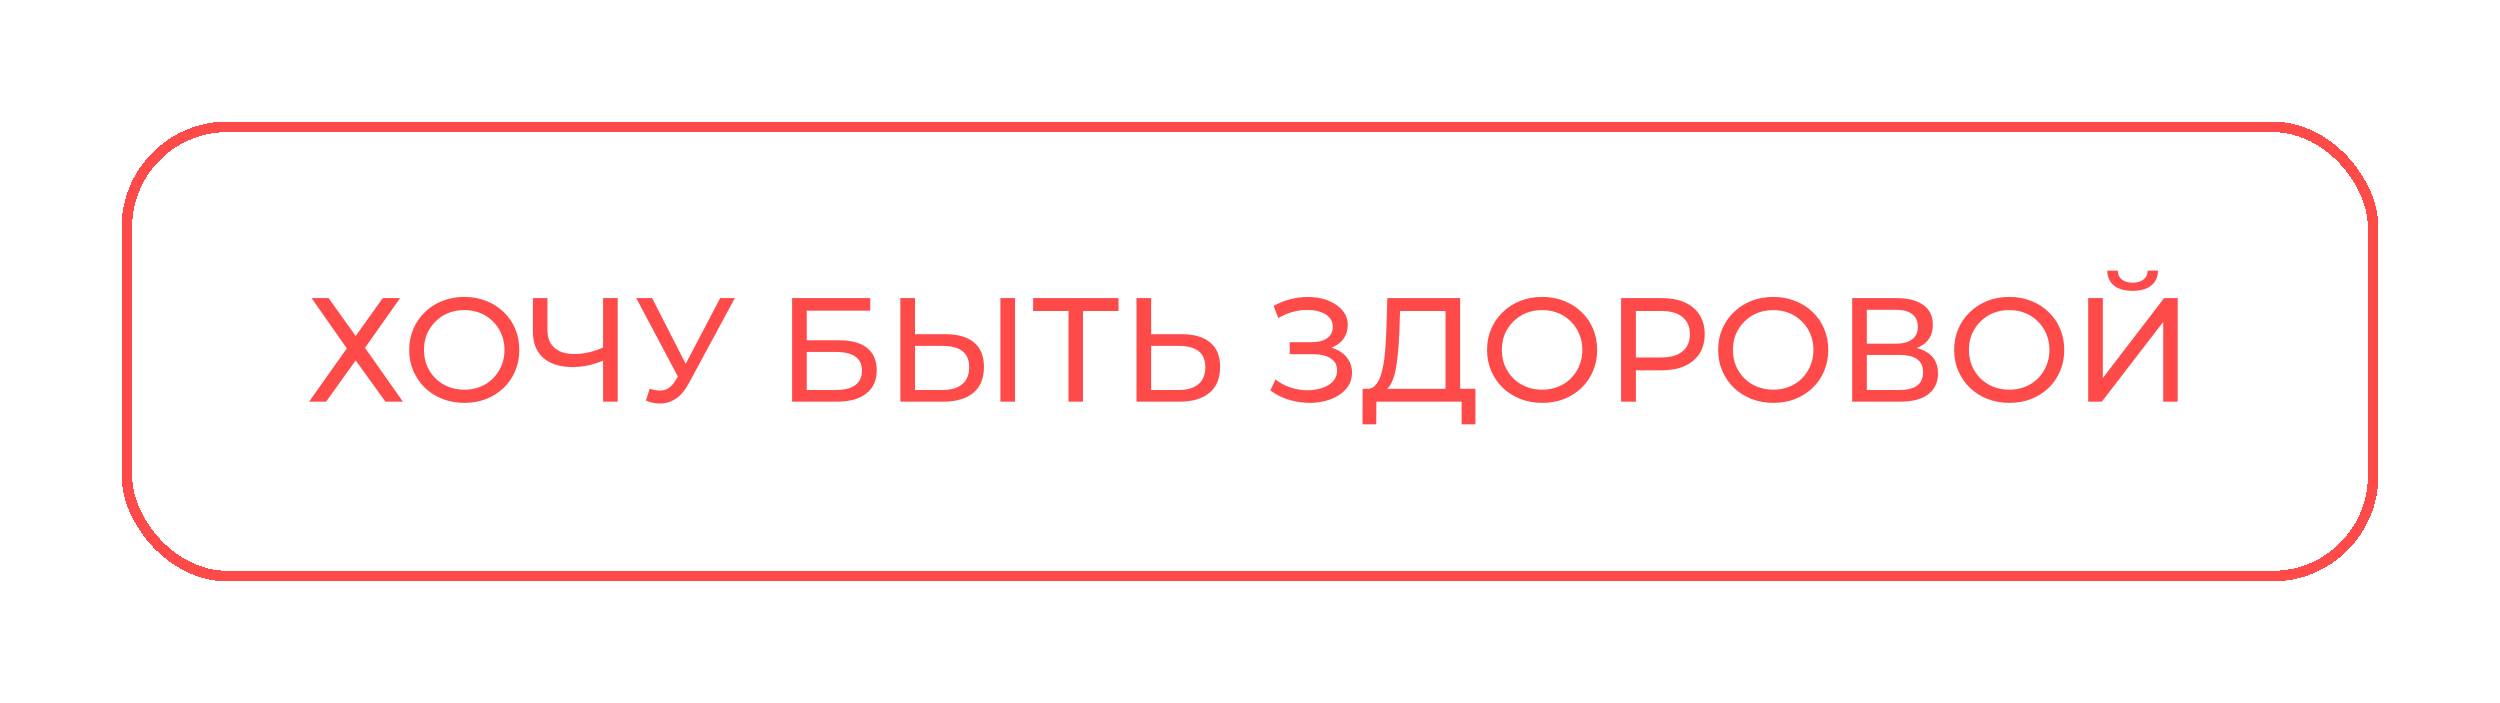
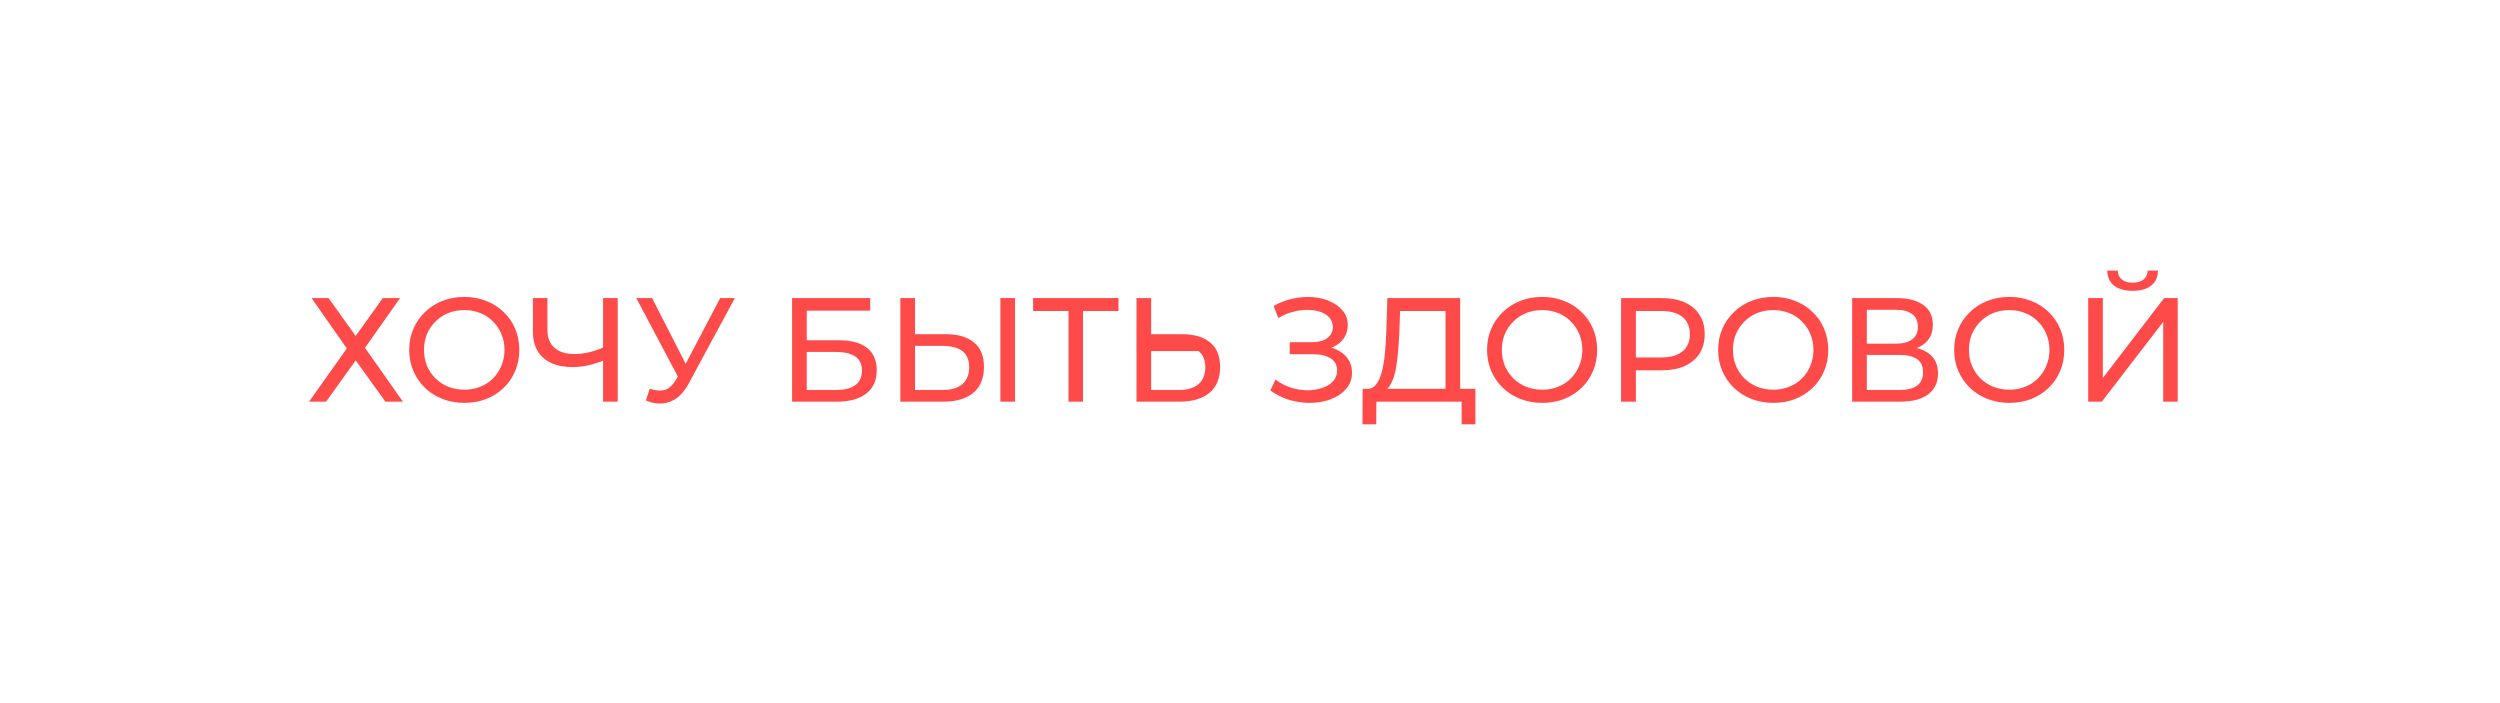
<svg xmlns="http://www.w3.org/2000/svg" width="473" height="133" viewBox="0 0 473 133" fill="none">
  <g filter="url(#filter0_dd_105_5)">
-     <rect x="24" y="24" width="425" height="85" rx="19" stroke="#FF4A4A" stroke-width="2" shape-rendering="crispEdges" />
-   </g>
-   <path d="M58.952 56.4H62.172L67.296 63.568L72.42 56.4H75.696L69.06 65.808L76.228 76H72.924L67.296 68.188L61.696 76H58.476L65.616 65.92L58.952 56.4ZM87.864 76.224C86.371 76.224 84.98 75.972 83.692 75.468C82.423 74.964 81.322 74.264 80.388 73.368C79.455 72.453 78.727 71.389 78.204 70.176C77.681 68.963 77.42 67.637 77.42 66.2C77.42 64.763 77.681 63.437 78.204 62.224C78.727 61.011 79.455 59.956 80.388 59.06C81.322 58.145 82.423 57.436 83.692 56.932C84.962 56.428 86.352 56.176 87.864 56.176C89.358 56.176 90.73 56.428 91.98 56.932C93.249 57.417 94.351 58.117 95.284 59.032C96.236 59.928 96.964 60.983 97.468 62.196C97.991 63.409 98.252 64.744 98.252 66.2C98.252 67.656 97.991 68.991 97.468 70.204C96.964 71.417 96.236 72.481 95.284 73.396C94.351 74.292 93.249 74.992 91.98 75.496C90.73 75.981 89.358 76.224 87.864 76.224ZM87.864 73.732C88.947 73.732 89.945 73.545 90.86 73.172C91.793 72.799 92.596 72.276 93.268 71.604C93.959 70.913 94.491 70.111 94.864 69.196C95.256 68.281 95.452 67.283 95.452 66.2C95.452 65.117 95.256 64.119 94.864 63.204C94.491 62.289 93.959 61.496 93.268 60.824C92.596 60.133 91.793 59.601 90.86 59.228C89.945 58.855 88.947 58.668 87.864 58.668C86.763 58.668 85.746 58.855 84.812 59.228C83.897 59.601 83.095 60.133 82.404 60.824C81.713 61.496 81.172 62.289 80.78 63.204C80.407 64.119 80.22 65.117 80.22 66.2C80.22 67.283 80.407 68.281 80.78 69.196C81.172 70.111 81.713 70.913 82.404 71.604C83.095 72.276 83.897 72.799 84.812 73.172C85.746 73.545 86.763 73.732 87.864 73.732ZM114.576 68.048C113.475 68.515 112.402 68.869 111.356 69.112C110.33 69.336 109.331 69.448 108.36 69.448C105.971 69.448 104.114 68.869 102.788 67.712C101.482 66.555 100.828 64.903 100.828 62.756V56.4H103.572V62.448C103.572 63.904 104.02 65.024 104.916 65.808C105.812 66.592 107.063 66.984 108.668 66.984C109.62 66.984 110.591 66.863 111.58 66.62C112.588 66.377 113.568 66.023 114.52 65.556L114.576 68.048ZM114.1 76V56.4H116.872V76H114.1ZM122.93 73.536C123.9 73.891 124.796 73.984 125.618 73.816C126.439 73.629 127.176 73.004 127.83 71.94L128.782 70.428L129.062 70.12L136.258 56.4H139.03L130.322 72.528C129.668 73.76 128.903 74.693 128.026 75.328C127.167 75.944 126.234 76.28 125.226 76.336C124.236 76.411 123.228 76.224 122.202 75.776L122.93 73.536ZM128.978 72.612L120.382 56.4H123.378L130.518 70.372L128.978 72.612ZM149.865 76V56.4H164.649V58.78H152.637V64.38H158.741C161.074 64.38 162.847 64.865 164.061 65.836C165.274 66.807 165.881 68.216 165.881 70.064C165.881 71.968 165.218 73.433 163.893 74.46C162.586 75.487 160.71 76 158.265 76H149.865ZM152.637 73.788H158.153C159.777 73.788 160.999 73.48 161.821 72.864C162.661 72.248 163.081 71.333 163.081 70.12C163.081 67.768 161.438 66.592 158.153 66.592H152.637V73.788ZM178.941 63.232C181.256 63.232 183.038 63.755 184.289 64.8C185.54 65.827 186.165 67.367 186.165 69.42C186.165 71.585 185.484 73.228 184.121 74.348C182.777 75.449 180.882 76 178.437 76H170.345V56.4H173.117V63.232H178.941ZM178.325 73.788C179.949 73.788 181.19 73.424 182.049 72.696C182.926 71.968 183.365 70.895 183.365 69.476C183.365 68.095 182.936 67.077 182.077 66.424C181.218 65.771 179.968 65.444 178.325 65.444H173.117V73.788H178.325ZM189.273 76V56.4H192.045V76H189.273ZM202.158 76V58.108L202.858 58.836H195.466V56.4H211.622V58.836H204.23L204.902 58.108V76H202.158ZM223.621 63.232C225.935 63.232 227.718 63.755 228.969 64.8C230.219 65.827 230.845 67.367 230.845 69.42C230.845 71.585 230.163 73.228 228.801 74.348C227.457 75.449 225.562 76 223.117 76H215.025V56.4H217.797V63.232H223.621ZM223.005 73.788C224.629 73.788 225.87 73.424 226.729 72.696C227.606 71.968 228.045 70.895 228.045 69.476C228.045 68.095 227.615 67.077 226.757 66.424C225.898 65.771 224.647 65.444 223.005 65.444H217.797V73.788H223.005ZM240.349 73.872L241.329 71.8C242.188 72.472 243.13 72.976 244.157 73.312C245.202 73.648 246.238 73.825 247.265 73.844C248.292 73.844 249.234 73.704 250.093 73.424C250.97 73.144 251.67 72.724 252.193 72.164C252.716 71.604 252.977 70.913 252.977 70.092C252.977 69.084 252.566 68.319 251.745 67.796C250.942 67.273 249.822 67.012 248.385 67.012H244.017V64.744H248.189C249.44 64.744 250.41 64.492 251.101 63.988C251.81 63.465 252.165 62.747 252.165 61.832C252.165 61.141 251.95 60.563 251.521 60.096C251.11 59.611 250.541 59.247 249.813 59.004C249.104 58.761 248.292 58.64 247.377 58.64C246.481 58.621 245.557 58.743 244.605 59.004C243.653 59.247 242.738 59.639 241.861 60.18L240.965 57.884C242.16 57.212 243.401 56.745 244.689 56.484C245.996 56.204 247.256 56.12 248.469 56.232C249.682 56.325 250.774 56.605 251.745 57.072C252.734 57.52 253.518 58.117 254.097 58.864C254.694 59.592 254.993 60.469 254.993 61.496C254.993 62.429 254.75 63.26 254.265 63.988C253.78 64.697 253.108 65.248 252.249 65.64C251.39 66.013 250.392 66.2 249.253 66.2L249.365 65.444C250.672 65.444 251.801 65.659 252.753 66.088C253.724 66.499 254.47 67.087 254.993 67.852C255.534 68.617 255.805 69.504 255.805 70.512C255.805 71.464 255.562 72.313 255.077 73.06C254.592 73.788 253.929 74.404 253.089 74.908C252.268 75.393 251.325 75.748 250.261 75.972C249.216 76.196 248.114 76.271 246.957 76.196C245.8 76.121 244.652 75.897 243.513 75.524C242.393 75.151 241.338 74.6 240.349 73.872ZM273.49 74.684V58.836H264.894L264.754 62.952C264.698 64.333 264.605 65.659 264.474 66.928C264.362 68.197 264.194 69.345 263.97 70.372C263.746 71.38 263.429 72.211 263.018 72.864C262.626 73.517 262.122 73.919 261.506 74.068L258.482 73.564C259.21 73.62 259.807 73.377 260.274 72.836C260.759 72.276 261.133 71.501 261.394 70.512C261.674 69.504 261.879 68.337 262.01 67.012C262.141 65.668 262.234 64.231 262.29 62.7L262.486 56.4H276.262V74.684H273.49ZM257.782 80.284L257.81 73.564H279.146V80.284H276.542V76H260.414L260.386 80.284H257.782ZM291.794 76.224C290.301 76.224 288.91 75.972 287.622 75.468C286.353 74.964 285.251 74.264 284.318 73.368C283.385 72.453 282.657 71.389 282.134 70.176C281.611 68.963 281.35 67.637 281.35 66.2C281.35 64.763 281.611 63.437 282.134 62.224C282.657 61.011 283.385 59.956 284.318 59.06C285.251 58.145 286.353 57.436 287.622 56.932C288.891 56.428 290.282 56.176 291.794 56.176C293.287 56.176 294.659 56.428 295.91 56.932C297.179 57.417 298.281 58.117 299.214 59.032C300.166 59.928 300.894 60.983 301.398 62.196C301.921 63.409 302.182 64.744 302.182 66.2C302.182 67.656 301.921 68.991 301.398 70.204C300.894 71.417 300.166 72.481 299.214 73.396C298.281 74.292 297.179 74.992 295.91 75.496C294.659 75.981 293.287 76.224 291.794 76.224ZM291.794 73.732C292.877 73.732 293.875 73.545 294.79 73.172C295.723 72.799 296.526 72.276 297.198 71.604C297.889 70.913 298.421 70.111 298.794 69.196C299.186 68.281 299.382 67.283 299.382 66.2C299.382 65.117 299.186 64.119 298.794 63.204C298.421 62.289 297.889 61.496 297.198 60.824C296.526 60.133 295.723 59.601 294.79 59.228C293.875 58.855 292.877 58.668 291.794 58.668C290.693 58.668 289.675 58.855 288.742 59.228C287.827 59.601 287.025 60.133 286.334 60.824C285.643 61.496 285.102 62.289 284.71 63.204C284.337 64.119 284.15 65.117 284.15 66.2C284.15 67.283 284.337 68.281 284.71 69.196C285.102 70.111 285.643 70.913 286.334 71.604C287.025 72.276 287.827 72.799 288.742 73.172C289.675 73.545 290.693 73.732 291.794 73.732ZM306.708 76V56.4H314.352C316.07 56.4 317.535 56.671 318.748 57.212C319.962 57.753 320.895 58.537 321.548 59.564C322.202 60.591 322.528 61.813 322.528 63.232C322.528 64.651 322.202 65.873 321.548 66.9C320.895 67.908 319.962 68.692 318.748 69.252C317.535 69.793 316.07 70.064 314.352 70.064H308.248L309.508 68.748V76H306.708ZM309.508 69.028L308.248 67.628H314.268C316.06 67.628 317.414 67.245 318.328 66.48C319.262 65.715 319.728 64.632 319.728 63.232C319.728 61.832 319.262 60.749 318.328 59.984C317.414 59.219 316.06 58.836 314.268 58.836H308.248L309.508 57.436V69.028ZM335.517 76.224C334.023 76.224 332.633 75.972 331.345 75.468C330.075 74.964 328.974 74.264 328.041 73.368C327.107 72.453 326.379 71.389 325.857 70.176C325.334 68.963 325.073 67.637 325.073 66.2C325.073 64.763 325.334 63.437 325.857 62.224C326.379 61.011 327.107 59.956 328.041 59.06C328.974 58.145 330.075 57.436 331.345 56.932C332.614 56.428 334.005 56.176 335.517 56.176C337.01 56.176 338.382 56.428 339.633 56.932C340.902 57.417 342.003 58.117 342.937 59.032C343.889 59.928 344.617 60.983 345.121 62.196C345.643 63.409 345.905 64.744 345.905 66.2C345.905 67.656 345.643 68.991 345.121 70.204C344.617 71.417 343.889 72.481 342.937 73.396C342.003 74.292 340.902 74.992 339.633 75.496C338.382 75.981 337.01 76.224 335.517 76.224ZM335.517 73.732C336.599 73.732 337.598 73.545 338.513 73.172C339.446 72.799 340.249 72.276 340.921 71.604C341.611 70.913 342.143 70.111 342.517 69.196C342.909 68.281 343.105 67.283 343.105 66.2C343.105 65.117 342.909 64.119 342.517 63.204C342.143 62.289 341.611 61.496 340.921 60.824C340.249 60.133 339.446 59.601 338.513 59.228C337.598 58.855 336.599 58.668 335.517 58.668C334.415 58.668 333.398 58.855 332.465 59.228C331.55 59.601 330.747 60.133 330.057 60.824C329.366 61.496 328.825 62.289 328.433 63.204C328.059 64.119 327.873 65.117 327.873 66.2C327.873 67.283 328.059 68.281 328.433 69.196C328.825 70.111 329.366 70.913 330.057 71.604C330.747 72.276 331.55 72.799 332.465 73.172C333.398 73.545 334.415 73.732 335.517 73.732ZM350.431 76V56.4H358.859C360.987 56.4 362.658 56.829 363.871 57.688C365.084 58.547 365.691 59.797 365.691 61.44C365.691 63.045 365.112 64.277 363.955 65.136C362.798 65.976 361.276 66.396 359.391 66.396L359.895 65.556C362.079 65.556 363.75 65.995 364.907 66.872C366.083 67.731 366.671 68.991 366.671 70.652C366.671 72.332 366.055 73.648 364.823 74.6C363.61 75.533 361.799 76 359.391 76H350.431ZM353.203 73.788H359.335C360.828 73.788 361.948 73.517 362.695 72.976C363.46 72.416 363.843 71.567 363.843 70.428C363.843 69.289 363.46 68.459 362.695 67.936C361.948 67.413 360.828 67.152 359.335 67.152H353.203V73.788ZM353.203 65.024H358.663C360.026 65.024 361.062 64.753 361.771 64.212C362.499 63.671 362.863 62.877 362.863 61.832C362.863 60.768 362.499 59.965 361.771 59.424C361.062 58.883 360.026 58.612 358.663 58.612H353.203V65.024ZM380.169 76.224C378.676 76.224 377.285 75.972 375.997 75.468C374.728 74.964 373.626 74.264 372.693 73.368C371.76 72.453 371.032 71.389 370.509 70.176C369.986 68.963 369.725 67.637 369.725 66.2C369.725 64.763 369.986 63.437 370.509 62.224C371.032 61.011 371.76 59.956 372.693 59.06C373.626 58.145 374.728 57.436 375.997 56.932C377.266 56.428 378.657 56.176 380.169 56.176C381.662 56.176 383.034 56.428 384.285 56.932C385.554 57.417 386.656 58.117 387.589 59.032C388.541 59.928 389.269 60.983 389.773 62.196C390.296 63.409 390.557 64.744 390.557 66.2C390.557 67.656 390.296 68.991 389.773 70.204C389.269 71.417 388.541 72.481 387.589 73.396C386.656 74.292 385.554 74.992 384.285 75.496C383.034 75.981 381.662 76.224 380.169 76.224ZM380.169 73.732C381.252 73.732 382.25 73.545 383.165 73.172C384.098 72.799 384.901 72.276 385.573 71.604C386.264 70.913 386.796 70.111 387.169 69.196C387.561 68.281 387.757 67.283 387.757 66.2C387.757 65.117 387.561 64.119 387.169 63.204C386.796 62.289 386.264 61.496 385.573 60.824C384.901 60.133 384.098 59.601 383.165 59.228C382.25 58.855 381.252 58.668 380.169 58.668C379.068 58.668 378.05 58.855 377.117 59.228C376.202 59.601 375.4 60.133 374.709 60.824C374.018 61.496 373.477 62.289 373.085 63.204C372.712 64.119 372.525 65.117 372.525 66.2C372.525 67.283 372.712 68.281 373.085 69.196C373.477 70.111 374.018 70.913 374.709 71.604C375.4 72.276 376.202 72.799 377.117 73.172C378.05 73.545 379.068 73.732 380.169 73.732ZM395.083 76V56.4H397.855V71.52L409.447 56.4H412.023V76H409.279V60.908L397.659 76H395.083ZM403.511 55.028C401.981 55.028 400.795 54.692 399.955 54.02C399.134 53.348 398.714 52.405 398.695 51.192H400.683C400.702 51.92 400.963 52.489 401.467 52.9C401.971 53.292 402.653 53.488 403.511 53.488C404.351 53.488 405.023 53.292 405.527 52.9C406.05 52.489 406.321 51.92 406.339 51.192H408.299C408.281 52.405 407.851 53.348 407.011 54.02C406.19 54.692 405.023 55.028 403.511 55.028Z" fill="#FF4A4A" />
+     </g>
+   <path d="M58.952 56.4H62.172L67.296 63.568L72.42 56.4H75.696L69.06 65.808L76.228 76H72.924L67.296 68.188L61.696 76H58.476L65.616 65.92L58.952 56.4ZM87.864 76.224C86.371 76.224 84.98 75.972 83.692 75.468C82.423 74.964 81.322 74.264 80.388 73.368C79.455 72.453 78.727 71.389 78.204 70.176C77.681 68.963 77.42 67.637 77.42 66.2C77.42 64.763 77.681 63.437 78.204 62.224C78.727 61.011 79.455 59.956 80.388 59.06C81.322 58.145 82.423 57.436 83.692 56.932C84.962 56.428 86.352 56.176 87.864 56.176C89.358 56.176 90.73 56.428 91.98 56.932C93.249 57.417 94.351 58.117 95.284 59.032C96.236 59.928 96.964 60.983 97.468 62.196C97.991 63.409 98.252 64.744 98.252 66.2C98.252 67.656 97.991 68.991 97.468 70.204C96.964 71.417 96.236 72.481 95.284 73.396C94.351 74.292 93.249 74.992 91.98 75.496C90.73 75.981 89.358 76.224 87.864 76.224ZM87.864 73.732C88.947 73.732 89.945 73.545 90.86 73.172C91.793 72.799 92.596 72.276 93.268 71.604C93.959 70.913 94.491 70.111 94.864 69.196C95.256 68.281 95.452 67.283 95.452 66.2C95.452 65.117 95.256 64.119 94.864 63.204C94.491 62.289 93.959 61.496 93.268 60.824C92.596 60.133 91.793 59.601 90.86 59.228C89.945 58.855 88.947 58.668 87.864 58.668C86.763 58.668 85.746 58.855 84.812 59.228C83.897 59.601 83.095 60.133 82.404 60.824C81.713 61.496 81.172 62.289 80.78 63.204C80.407 64.119 80.22 65.117 80.22 66.2C80.22 67.283 80.407 68.281 80.78 69.196C81.172 70.111 81.713 70.913 82.404 71.604C83.095 72.276 83.897 72.799 84.812 73.172C85.746 73.545 86.763 73.732 87.864 73.732ZM114.576 68.048C113.475 68.515 112.402 68.869 111.356 69.112C110.33 69.336 109.331 69.448 108.36 69.448C105.971 69.448 104.114 68.869 102.788 67.712C101.482 66.555 100.828 64.903 100.828 62.756V56.4H103.572V62.448C103.572 63.904 104.02 65.024 104.916 65.808C105.812 66.592 107.063 66.984 108.668 66.984C109.62 66.984 110.591 66.863 111.58 66.62C112.588 66.377 113.568 66.023 114.52 65.556L114.576 68.048ZM114.1 76V56.4H116.872V76H114.1ZM122.93 73.536C123.9 73.891 124.796 73.984 125.618 73.816C126.439 73.629 127.176 73.004 127.83 71.94L128.782 70.428L129.062 70.12L136.258 56.4H139.03L130.322 72.528C129.668 73.76 128.903 74.693 128.026 75.328C127.167 75.944 126.234 76.28 125.226 76.336C124.236 76.411 123.228 76.224 122.202 75.776L122.93 73.536ZM128.978 72.612L120.382 56.4H123.378L130.518 70.372L128.978 72.612ZM149.865 76V56.4H164.649V58.78H152.637V64.38H158.741C161.074 64.38 162.847 64.865 164.061 65.836C165.274 66.807 165.881 68.216 165.881 70.064C165.881 71.968 165.218 73.433 163.893 74.46C162.586 75.487 160.71 76 158.265 76H149.865ZM152.637 73.788H158.153C159.777 73.788 160.999 73.48 161.821 72.864C162.661 72.248 163.081 71.333 163.081 70.12C163.081 67.768 161.438 66.592 158.153 66.592H152.637V73.788ZM178.941 63.232C181.256 63.232 183.038 63.755 184.289 64.8C185.54 65.827 186.165 67.367 186.165 69.42C186.165 71.585 185.484 73.228 184.121 74.348C182.777 75.449 180.882 76 178.437 76H170.345V56.4H173.117V63.232H178.941ZM178.325 73.788C179.949 73.788 181.19 73.424 182.049 72.696C182.926 71.968 183.365 70.895 183.365 69.476C183.365 68.095 182.936 67.077 182.077 66.424C181.218 65.771 179.968 65.444 178.325 65.444H173.117V73.788H178.325ZM189.273 76V56.4H192.045V76H189.273ZM202.158 76V58.108L202.858 58.836H195.466V56.4H211.622V58.836H204.23L204.902 58.108V76H202.158ZM223.621 63.232C225.935 63.232 227.718 63.755 228.969 64.8C230.219 65.827 230.845 67.367 230.845 69.42C230.845 71.585 230.163 73.228 228.801 74.348C227.457 75.449 225.562 76 223.117 76H215.025V56.4H217.797V63.232H223.621ZM223.005 73.788C224.629 73.788 225.87 73.424 226.729 72.696C227.606 71.968 228.045 70.895 228.045 69.476C228.045 68.095 227.615 67.077 226.757 66.424H217.797V73.788H223.005ZM240.349 73.872L241.329 71.8C242.188 72.472 243.13 72.976 244.157 73.312C245.202 73.648 246.238 73.825 247.265 73.844C248.292 73.844 249.234 73.704 250.093 73.424C250.97 73.144 251.67 72.724 252.193 72.164C252.716 71.604 252.977 70.913 252.977 70.092C252.977 69.084 252.566 68.319 251.745 67.796C250.942 67.273 249.822 67.012 248.385 67.012H244.017V64.744H248.189C249.44 64.744 250.41 64.492 251.101 63.988C251.81 63.465 252.165 62.747 252.165 61.832C252.165 61.141 251.95 60.563 251.521 60.096C251.11 59.611 250.541 59.247 249.813 59.004C249.104 58.761 248.292 58.64 247.377 58.64C246.481 58.621 245.557 58.743 244.605 59.004C243.653 59.247 242.738 59.639 241.861 60.18L240.965 57.884C242.16 57.212 243.401 56.745 244.689 56.484C245.996 56.204 247.256 56.12 248.469 56.232C249.682 56.325 250.774 56.605 251.745 57.072C252.734 57.52 253.518 58.117 254.097 58.864C254.694 59.592 254.993 60.469 254.993 61.496C254.993 62.429 254.75 63.26 254.265 63.988C253.78 64.697 253.108 65.248 252.249 65.64C251.39 66.013 250.392 66.2 249.253 66.2L249.365 65.444C250.672 65.444 251.801 65.659 252.753 66.088C253.724 66.499 254.47 67.087 254.993 67.852C255.534 68.617 255.805 69.504 255.805 70.512C255.805 71.464 255.562 72.313 255.077 73.06C254.592 73.788 253.929 74.404 253.089 74.908C252.268 75.393 251.325 75.748 250.261 75.972C249.216 76.196 248.114 76.271 246.957 76.196C245.8 76.121 244.652 75.897 243.513 75.524C242.393 75.151 241.338 74.6 240.349 73.872ZM273.49 74.684V58.836H264.894L264.754 62.952C264.698 64.333 264.605 65.659 264.474 66.928C264.362 68.197 264.194 69.345 263.97 70.372C263.746 71.38 263.429 72.211 263.018 72.864C262.626 73.517 262.122 73.919 261.506 74.068L258.482 73.564C259.21 73.62 259.807 73.377 260.274 72.836C260.759 72.276 261.133 71.501 261.394 70.512C261.674 69.504 261.879 68.337 262.01 67.012C262.141 65.668 262.234 64.231 262.29 62.7L262.486 56.4H276.262V74.684H273.49ZM257.782 80.284L257.81 73.564H279.146V80.284H276.542V76H260.414L260.386 80.284H257.782ZM291.794 76.224C290.301 76.224 288.91 75.972 287.622 75.468C286.353 74.964 285.251 74.264 284.318 73.368C283.385 72.453 282.657 71.389 282.134 70.176C281.611 68.963 281.35 67.637 281.35 66.2C281.35 64.763 281.611 63.437 282.134 62.224C282.657 61.011 283.385 59.956 284.318 59.06C285.251 58.145 286.353 57.436 287.622 56.932C288.891 56.428 290.282 56.176 291.794 56.176C293.287 56.176 294.659 56.428 295.91 56.932C297.179 57.417 298.281 58.117 299.214 59.032C300.166 59.928 300.894 60.983 301.398 62.196C301.921 63.409 302.182 64.744 302.182 66.2C302.182 67.656 301.921 68.991 301.398 70.204C300.894 71.417 300.166 72.481 299.214 73.396C298.281 74.292 297.179 74.992 295.91 75.496C294.659 75.981 293.287 76.224 291.794 76.224ZM291.794 73.732C292.877 73.732 293.875 73.545 294.79 73.172C295.723 72.799 296.526 72.276 297.198 71.604C297.889 70.913 298.421 70.111 298.794 69.196C299.186 68.281 299.382 67.283 299.382 66.2C299.382 65.117 299.186 64.119 298.794 63.204C298.421 62.289 297.889 61.496 297.198 60.824C296.526 60.133 295.723 59.601 294.79 59.228C293.875 58.855 292.877 58.668 291.794 58.668C290.693 58.668 289.675 58.855 288.742 59.228C287.827 59.601 287.025 60.133 286.334 60.824C285.643 61.496 285.102 62.289 284.71 63.204C284.337 64.119 284.15 65.117 284.15 66.2C284.15 67.283 284.337 68.281 284.71 69.196C285.102 70.111 285.643 70.913 286.334 71.604C287.025 72.276 287.827 72.799 288.742 73.172C289.675 73.545 290.693 73.732 291.794 73.732ZM306.708 76V56.4H314.352C316.07 56.4 317.535 56.671 318.748 57.212C319.962 57.753 320.895 58.537 321.548 59.564C322.202 60.591 322.528 61.813 322.528 63.232C322.528 64.651 322.202 65.873 321.548 66.9C320.895 67.908 319.962 68.692 318.748 69.252C317.535 69.793 316.07 70.064 314.352 70.064H308.248L309.508 68.748V76H306.708ZM309.508 69.028L308.248 67.628H314.268C316.06 67.628 317.414 67.245 318.328 66.48C319.262 65.715 319.728 64.632 319.728 63.232C319.728 61.832 319.262 60.749 318.328 59.984C317.414 59.219 316.06 58.836 314.268 58.836H308.248L309.508 57.436V69.028ZM335.517 76.224C334.023 76.224 332.633 75.972 331.345 75.468C330.075 74.964 328.974 74.264 328.041 73.368C327.107 72.453 326.379 71.389 325.857 70.176C325.334 68.963 325.073 67.637 325.073 66.2C325.073 64.763 325.334 63.437 325.857 62.224C326.379 61.011 327.107 59.956 328.041 59.06C328.974 58.145 330.075 57.436 331.345 56.932C332.614 56.428 334.005 56.176 335.517 56.176C337.01 56.176 338.382 56.428 339.633 56.932C340.902 57.417 342.003 58.117 342.937 59.032C343.889 59.928 344.617 60.983 345.121 62.196C345.643 63.409 345.905 64.744 345.905 66.2C345.905 67.656 345.643 68.991 345.121 70.204C344.617 71.417 343.889 72.481 342.937 73.396C342.003 74.292 340.902 74.992 339.633 75.496C338.382 75.981 337.01 76.224 335.517 76.224ZM335.517 73.732C336.599 73.732 337.598 73.545 338.513 73.172C339.446 72.799 340.249 72.276 340.921 71.604C341.611 70.913 342.143 70.111 342.517 69.196C342.909 68.281 343.105 67.283 343.105 66.2C343.105 65.117 342.909 64.119 342.517 63.204C342.143 62.289 341.611 61.496 340.921 60.824C340.249 60.133 339.446 59.601 338.513 59.228C337.598 58.855 336.599 58.668 335.517 58.668C334.415 58.668 333.398 58.855 332.465 59.228C331.55 59.601 330.747 60.133 330.057 60.824C329.366 61.496 328.825 62.289 328.433 63.204C328.059 64.119 327.873 65.117 327.873 66.2C327.873 67.283 328.059 68.281 328.433 69.196C328.825 70.111 329.366 70.913 330.057 71.604C330.747 72.276 331.55 72.799 332.465 73.172C333.398 73.545 334.415 73.732 335.517 73.732ZM350.431 76V56.4H358.859C360.987 56.4 362.658 56.829 363.871 57.688C365.084 58.547 365.691 59.797 365.691 61.44C365.691 63.045 365.112 64.277 363.955 65.136C362.798 65.976 361.276 66.396 359.391 66.396L359.895 65.556C362.079 65.556 363.75 65.995 364.907 66.872C366.083 67.731 366.671 68.991 366.671 70.652C366.671 72.332 366.055 73.648 364.823 74.6C363.61 75.533 361.799 76 359.391 76H350.431ZM353.203 73.788H359.335C360.828 73.788 361.948 73.517 362.695 72.976C363.46 72.416 363.843 71.567 363.843 70.428C363.843 69.289 363.46 68.459 362.695 67.936C361.948 67.413 360.828 67.152 359.335 67.152H353.203V73.788ZM353.203 65.024H358.663C360.026 65.024 361.062 64.753 361.771 64.212C362.499 63.671 362.863 62.877 362.863 61.832C362.863 60.768 362.499 59.965 361.771 59.424C361.062 58.883 360.026 58.612 358.663 58.612H353.203V65.024ZM380.169 76.224C378.676 76.224 377.285 75.972 375.997 75.468C374.728 74.964 373.626 74.264 372.693 73.368C371.76 72.453 371.032 71.389 370.509 70.176C369.986 68.963 369.725 67.637 369.725 66.2C369.725 64.763 369.986 63.437 370.509 62.224C371.032 61.011 371.76 59.956 372.693 59.06C373.626 58.145 374.728 57.436 375.997 56.932C377.266 56.428 378.657 56.176 380.169 56.176C381.662 56.176 383.034 56.428 384.285 56.932C385.554 57.417 386.656 58.117 387.589 59.032C388.541 59.928 389.269 60.983 389.773 62.196C390.296 63.409 390.557 64.744 390.557 66.2C390.557 67.656 390.296 68.991 389.773 70.204C389.269 71.417 388.541 72.481 387.589 73.396C386.656 74.292 385.554 74.992 384.285 75.496C383.034 75.981 381.662 76.224 380.169 76.224ZM380.169 73.732C381.252 73.732 382.25 73.545 383.165 73.172C384.098 72.799 384.901 72.276 385.573 71.604C386.264 70.913 386.796 70.111 387.169 69.196C387.561 68.281 387.757 67.283 387.757 66.2C387.757 65.117 387.561 64.119 387.169 63.204C386.796 62.289 386.264 61.496 385.573 60.824C384.901 60.133 384.098 59.601 383.165 59.228C382.25 58.855 381.252 58.668 380.169 58.668C379.068 58.668 378.05 58.855 377.117 59.228C376.202 59.601 375.4 60.133 374.709 60.824C374.018 61.496 373.477 62.289 373.085 63.204C372.712 64.119 372.525 65.117 372.525 66.2C372.525 67.283 372.712 68.281 373.085 69.196C373.477 70.111 374.018 70.913 374.709 71.604C375.4 72.276 376.202 72.799 377.117 73.172C378.05 73.545 379.068 73.732 380.169 73.732ZM395.083 76V56.4H397.855V71.52L409.447 56.4H412.023V76H409.279V60.908L397.659 76H395.083ZM403.511 55.028C401.981 55.028 400.795 54.692 399.955 54.02C399.134 53.348 398.714 52.405 398.695 51.192H400.683C400.702 51.92 400.963 52.489 401.467 52.9C401.971 53.292 402.653 53.488 403.511 53.488C404.351 53.488 405.023 53.292 405.527 52.9C406.05 52.489 406.321 51.92 406.339 51.192H408.299C408.281 52.405 407.851 53.348 407.011 54.02C406.19 54.692 405.023 55.028 403.511 55.028Z" fill="#FF4A4A" />
  <defs>
    <filter id="filter0_dd_105_5" x="0" y="0" width="473" height="133" filterUnits="userSpaceOnUse" color-interpolation-filters="sRGB">
      <feFlood flood-opacity="0" result="BackgroundImageFix" />
      <feColorMatrix in="SourceAlpha" type="matrix" values="0 0 0 0 0 0 0 0 0 0 0 0 0 0 0 0 0 0 127 0" result="hardAlpha" />
      <feOffset dx="3" dy="3" />
      <feGaussianBlur stdDeviation="10" />
      <feComposite in2="hardAlpha" operator="out" />
      <feColorMatrix type="matrix" values="0 0 0 0 0 0 0 0 0 0 0 0 0 0 0 0 0 0 0.25 0" />
      <feBlend mode="normal" in2="BackgroundImageFix" result="effect1_dropShadow_105_5" />
      <feColorMatrix in="SourceAlpha" type="matrix" values="0 0 0 0 0 0 0 0 0 0 0 0 0 0 0 0 0 0 127 0" result="hardAlpha" />
      <feOffset dx="-3" dy="-3" />
      <feGaussianBlur stdDeviation="10" />
      <feComposite in2="hardAlpha" operator="out" />
      <feColorMatrix type="matrix" values="0 0 0 0 0 0 0 0 0 0 0 0 0 0 0 0 0 0 0.25 0" />
      <feBlend mode="normal" in2="effect1_dropShadow_105_5" result="effect2_dropShadow_105_5" />
      <feBlend mode="normal" in="SourceGraphic" in2="effect2_dropShadow_105_5" result="shape" />
    </filter>
  </defs>
</svg>